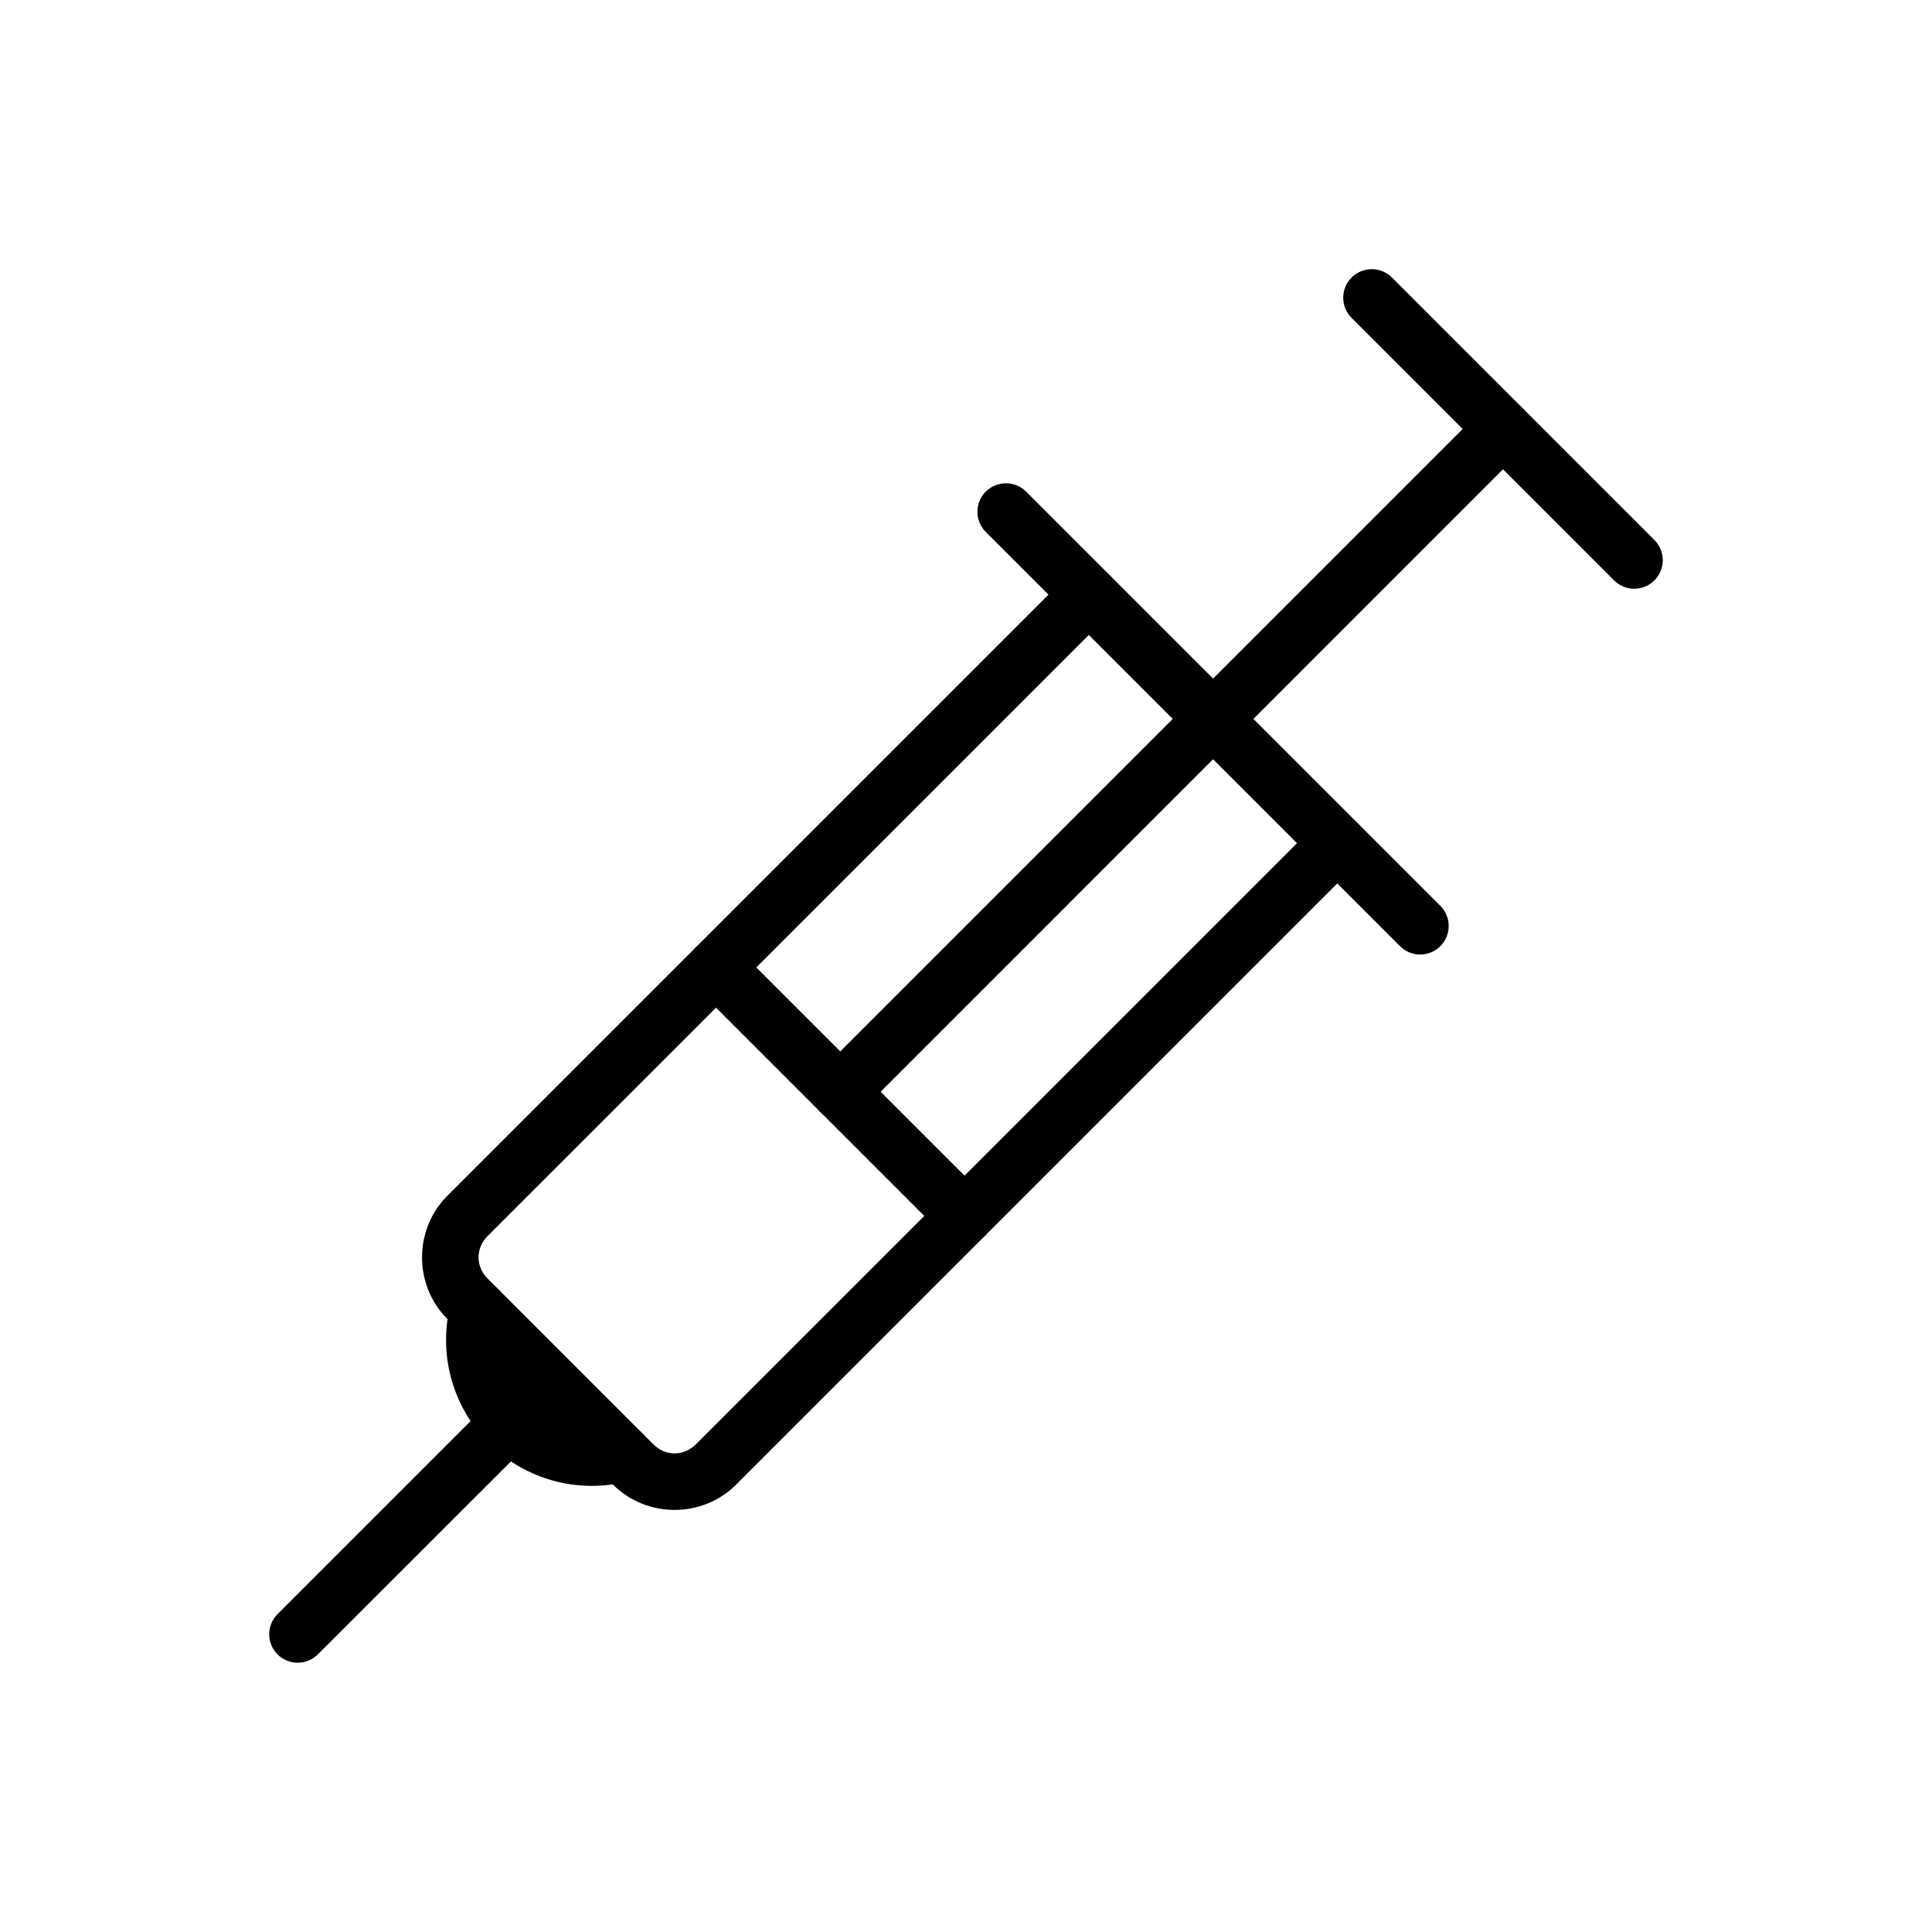
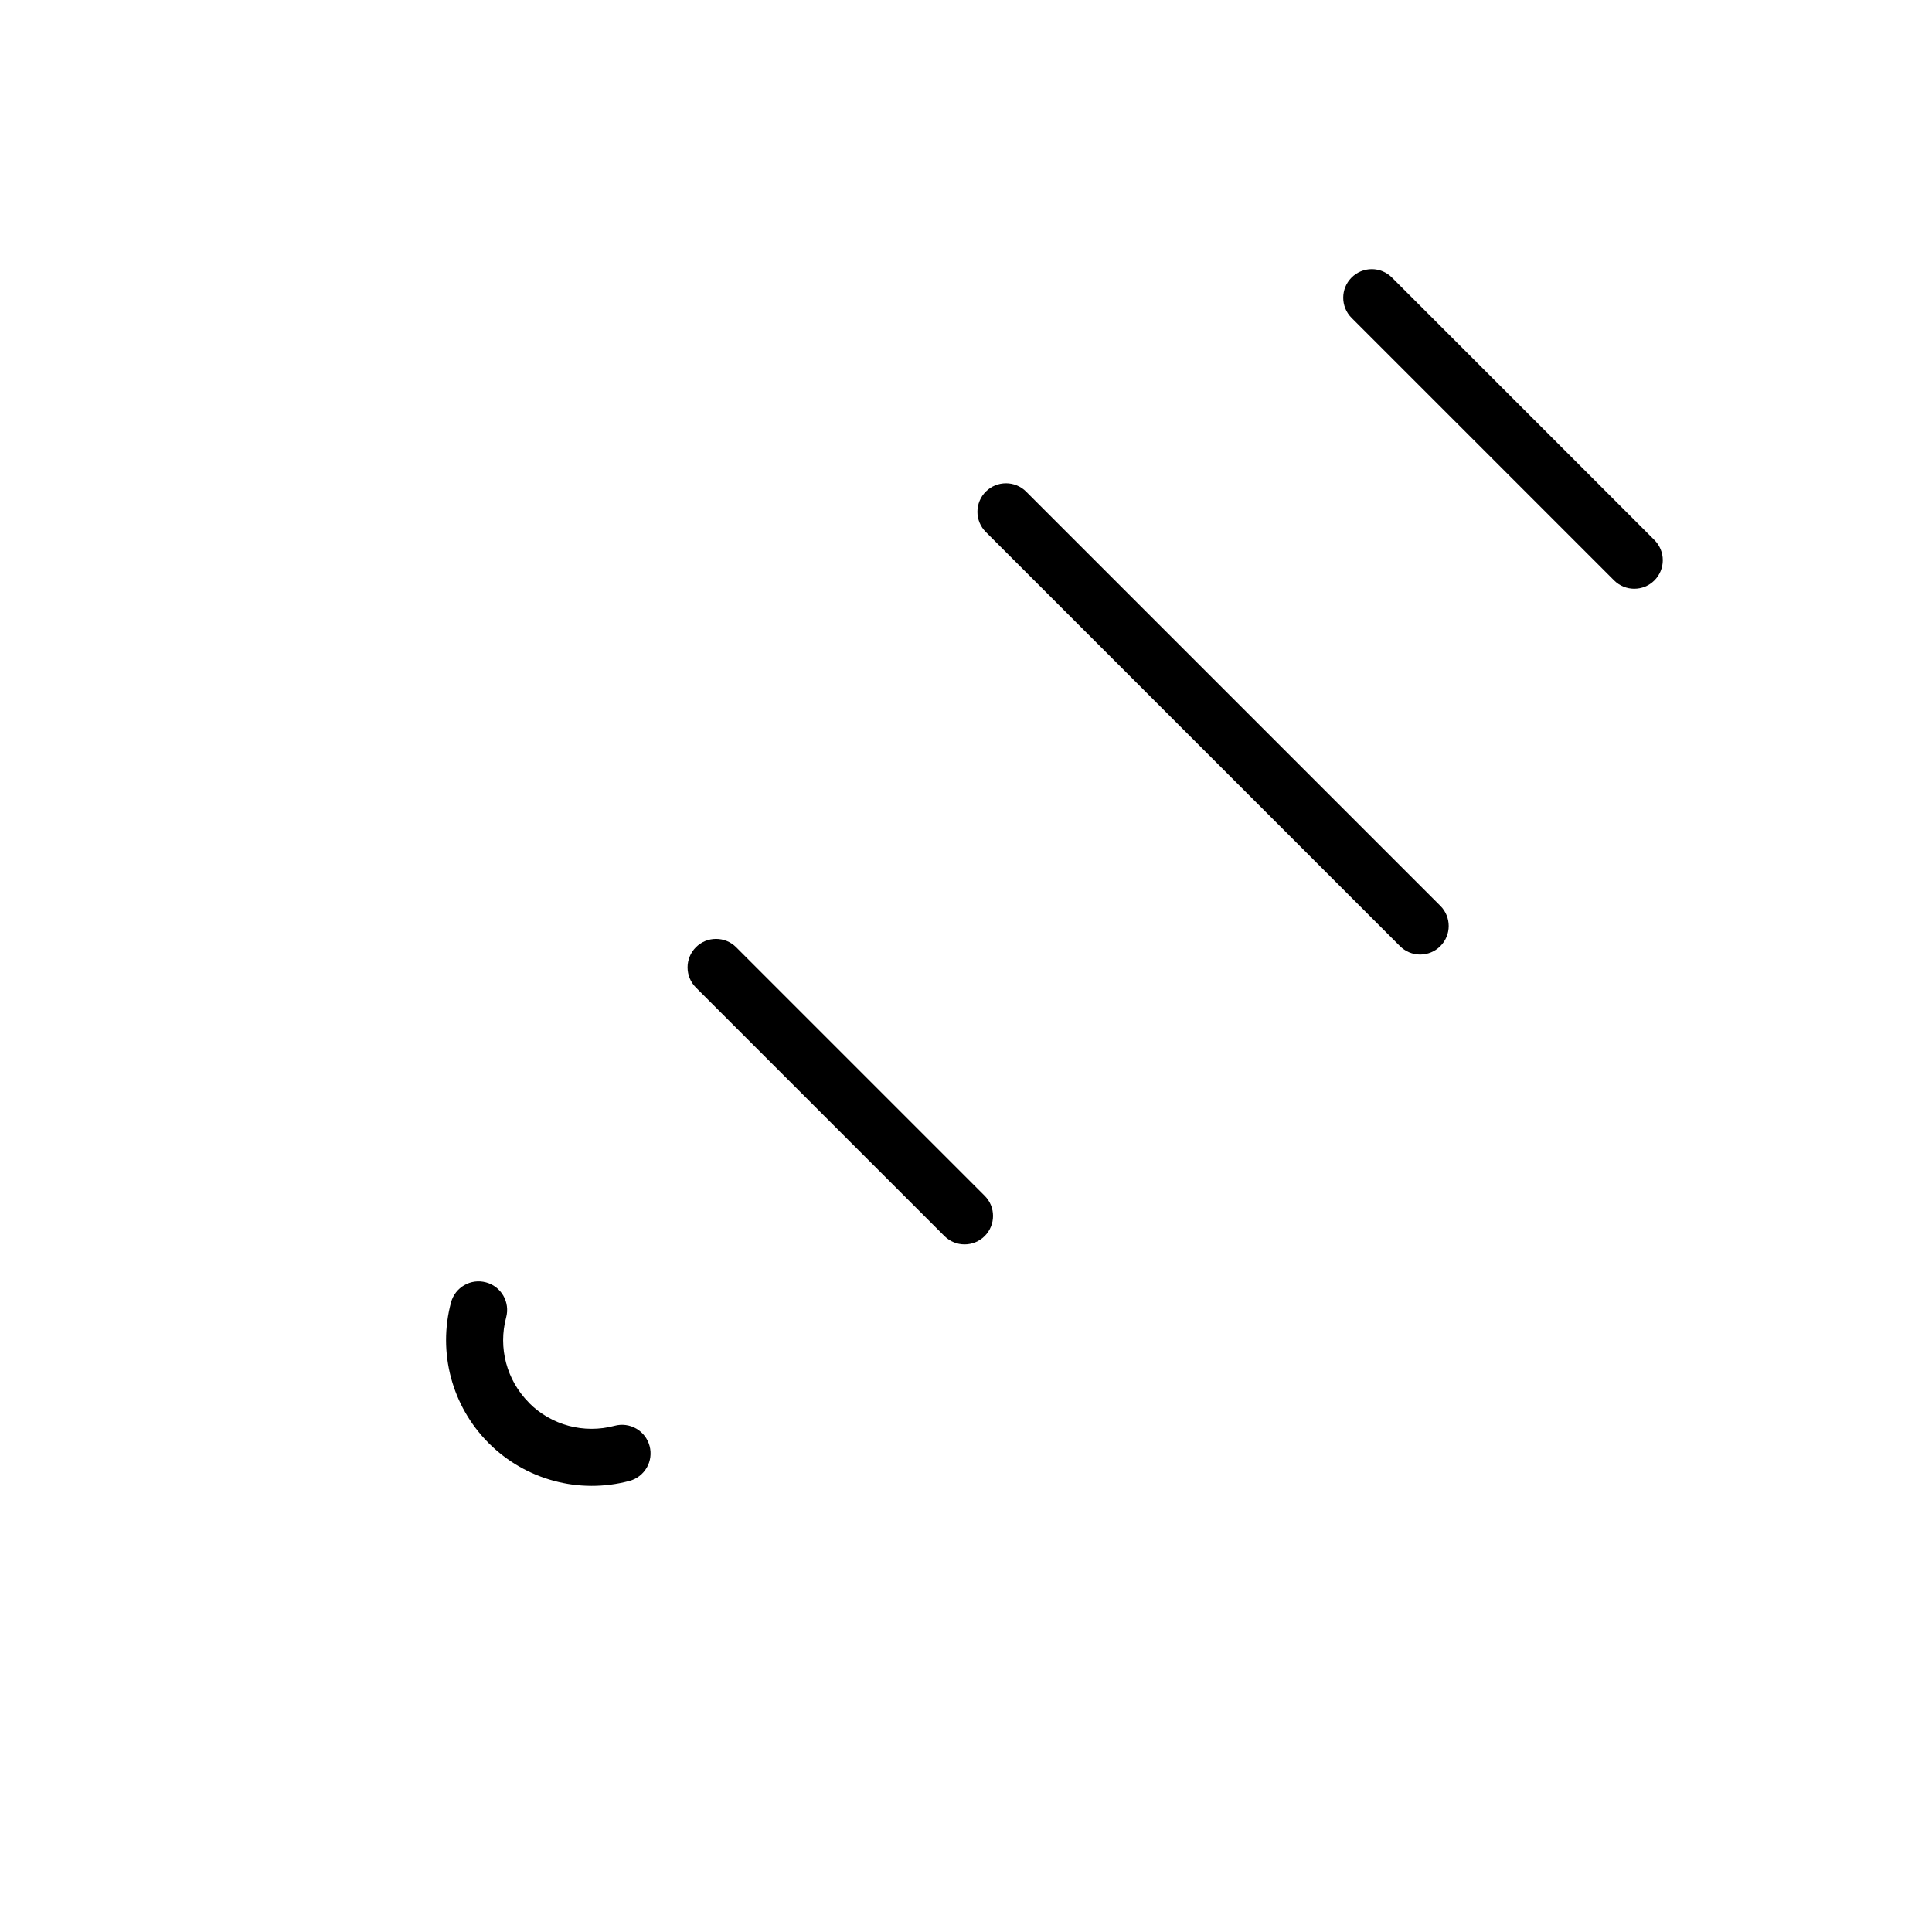
<svg xmlns="http://www.w3.org/2000/svg" fill="#000000" width="800px" height="800px" version="1.1" viewBox="144 144 512 512">
  <g>
-     <path d="m275.68 513.63-58.129 58.129c-2.941 2.949-2.941 7.727 0 10.676 2.949 2.941 7.723 2.941 10.676 0l58.168-58.129h-0.004c2.941-2.949 2.941-7.727 0-10.676-1.418-1.422-3.344-2.223-5.356-2.223-2.012 0-3.938 0.801-5.356 2.223z" />
-     <path d="m542.3 250.14c-1.992 0.004-3.906 0.793-5.32 2.195l-175.65 175.65h0.004c-2.945 2.949-2.945 7.723 0 10.672 1.418 1.426 3.344 2.227 5.356 2.227 2.008 0 3.934-0.801 5.356-2.227l175.61-175.65v0.004c2.941-2.953 2.941-7.727 0-10.676-1.426-1.414-3.352-2.203-5.356-2.195z" />
    <path d="m410.61 272.08c-2.008-0.012-3.934 0.781-5.356 2.191-1.426 1.418-2.227 3.348-2.227 5.356 0 2.012 0.801 3.938 2.227 5.356l109.75 109.75h-0.004c1.422 1.426 3.348 2.227 5.356 2.227 2.012 0 3.938-0.801 5.356-2.227 2.945-2.949 2.945-7.723 0-10.672l-109.79-109.79v-0.004c-1.414-1.402-3.324-2.191-5.316-2.191z" />
    <path d="m328.42 395.03c-2.945 2.953-2.945 7.727 0 10.676l65.863 65.863c2.949 2.941 7.723 2.941 10.672 0 2.945-2.949 2.945-7.723 0-10.672l-65.863-65.863v-0.004c-2.949-2.941-7.723-2.941-10.672 0z" />
    <path d="m272.78 483.84c-4.023-1.086-8.168 1.297-9.258 5.32-3.551 13.254 0.223 27.453 9.895 37.191l-0.004-0.004v0.039l0.113 0.074c9.738 9.742 23.957 13.562 37.266 10.004v0.004c1.941-0.516 3.594-1.785 4.602-3.519 1.004-1.738 1.273-3.805 0.754-5.742-0.516-1.938-1.781-3.594-3.519-4.598-1.734-1.004-3.801-1.277-5.738-0.758-8.117 2.172-16.746-0.113-22.688-6.062l-0.074-0.074v-0.039c-5.867-5.926-8.152-14.5-5.988-22.574 0.52-1.938 0.246-4.004-0.758-5.742-1.004-1.738-2.66-3.004-4.598-3.519z" />
-     <path d="m432.55 294.02c-2.012 0-3.938 0.805-5.356 2.231l-164.64 164.64c-8.949 8.949-8.949 23.703 0 32.652l43.887 43.887c8.949 8.949 23.703 8.949 32.652 0l164.64-164.64c2.941-2.949 2.941-7.723 0-10.676-2.949-2.941-7.727-2.941-10.676 0l-164.64 164.64c-3.215 3.215-8.055 3.215-11.27 0l-43.922-43.922c-3.215-3.215-3.215-8.055 0-11.27l164.68-164.64 0.004 0.004c2.941-2.953 2.941-7.727 0-10.676-1.418-1.426-3.344-2.231-5.356-2.231z" />
    <path d="m507.53 215.33c-2.012 0-3.938 0.805-5.356 2.231-2.941 2.949-2.941 7.723 0 10.676l69.582 69.582c2.949 2.941 7.727 2.941 10.676 0 1.422-1.418 2.223-3.344 2.223-5.356 0-2.012-0.801-3.938-2.223-5.356l-69.547-69.547c-1.418-1.426-3.344-2.231-5.356-2.231z" />
  </g>
</svg>